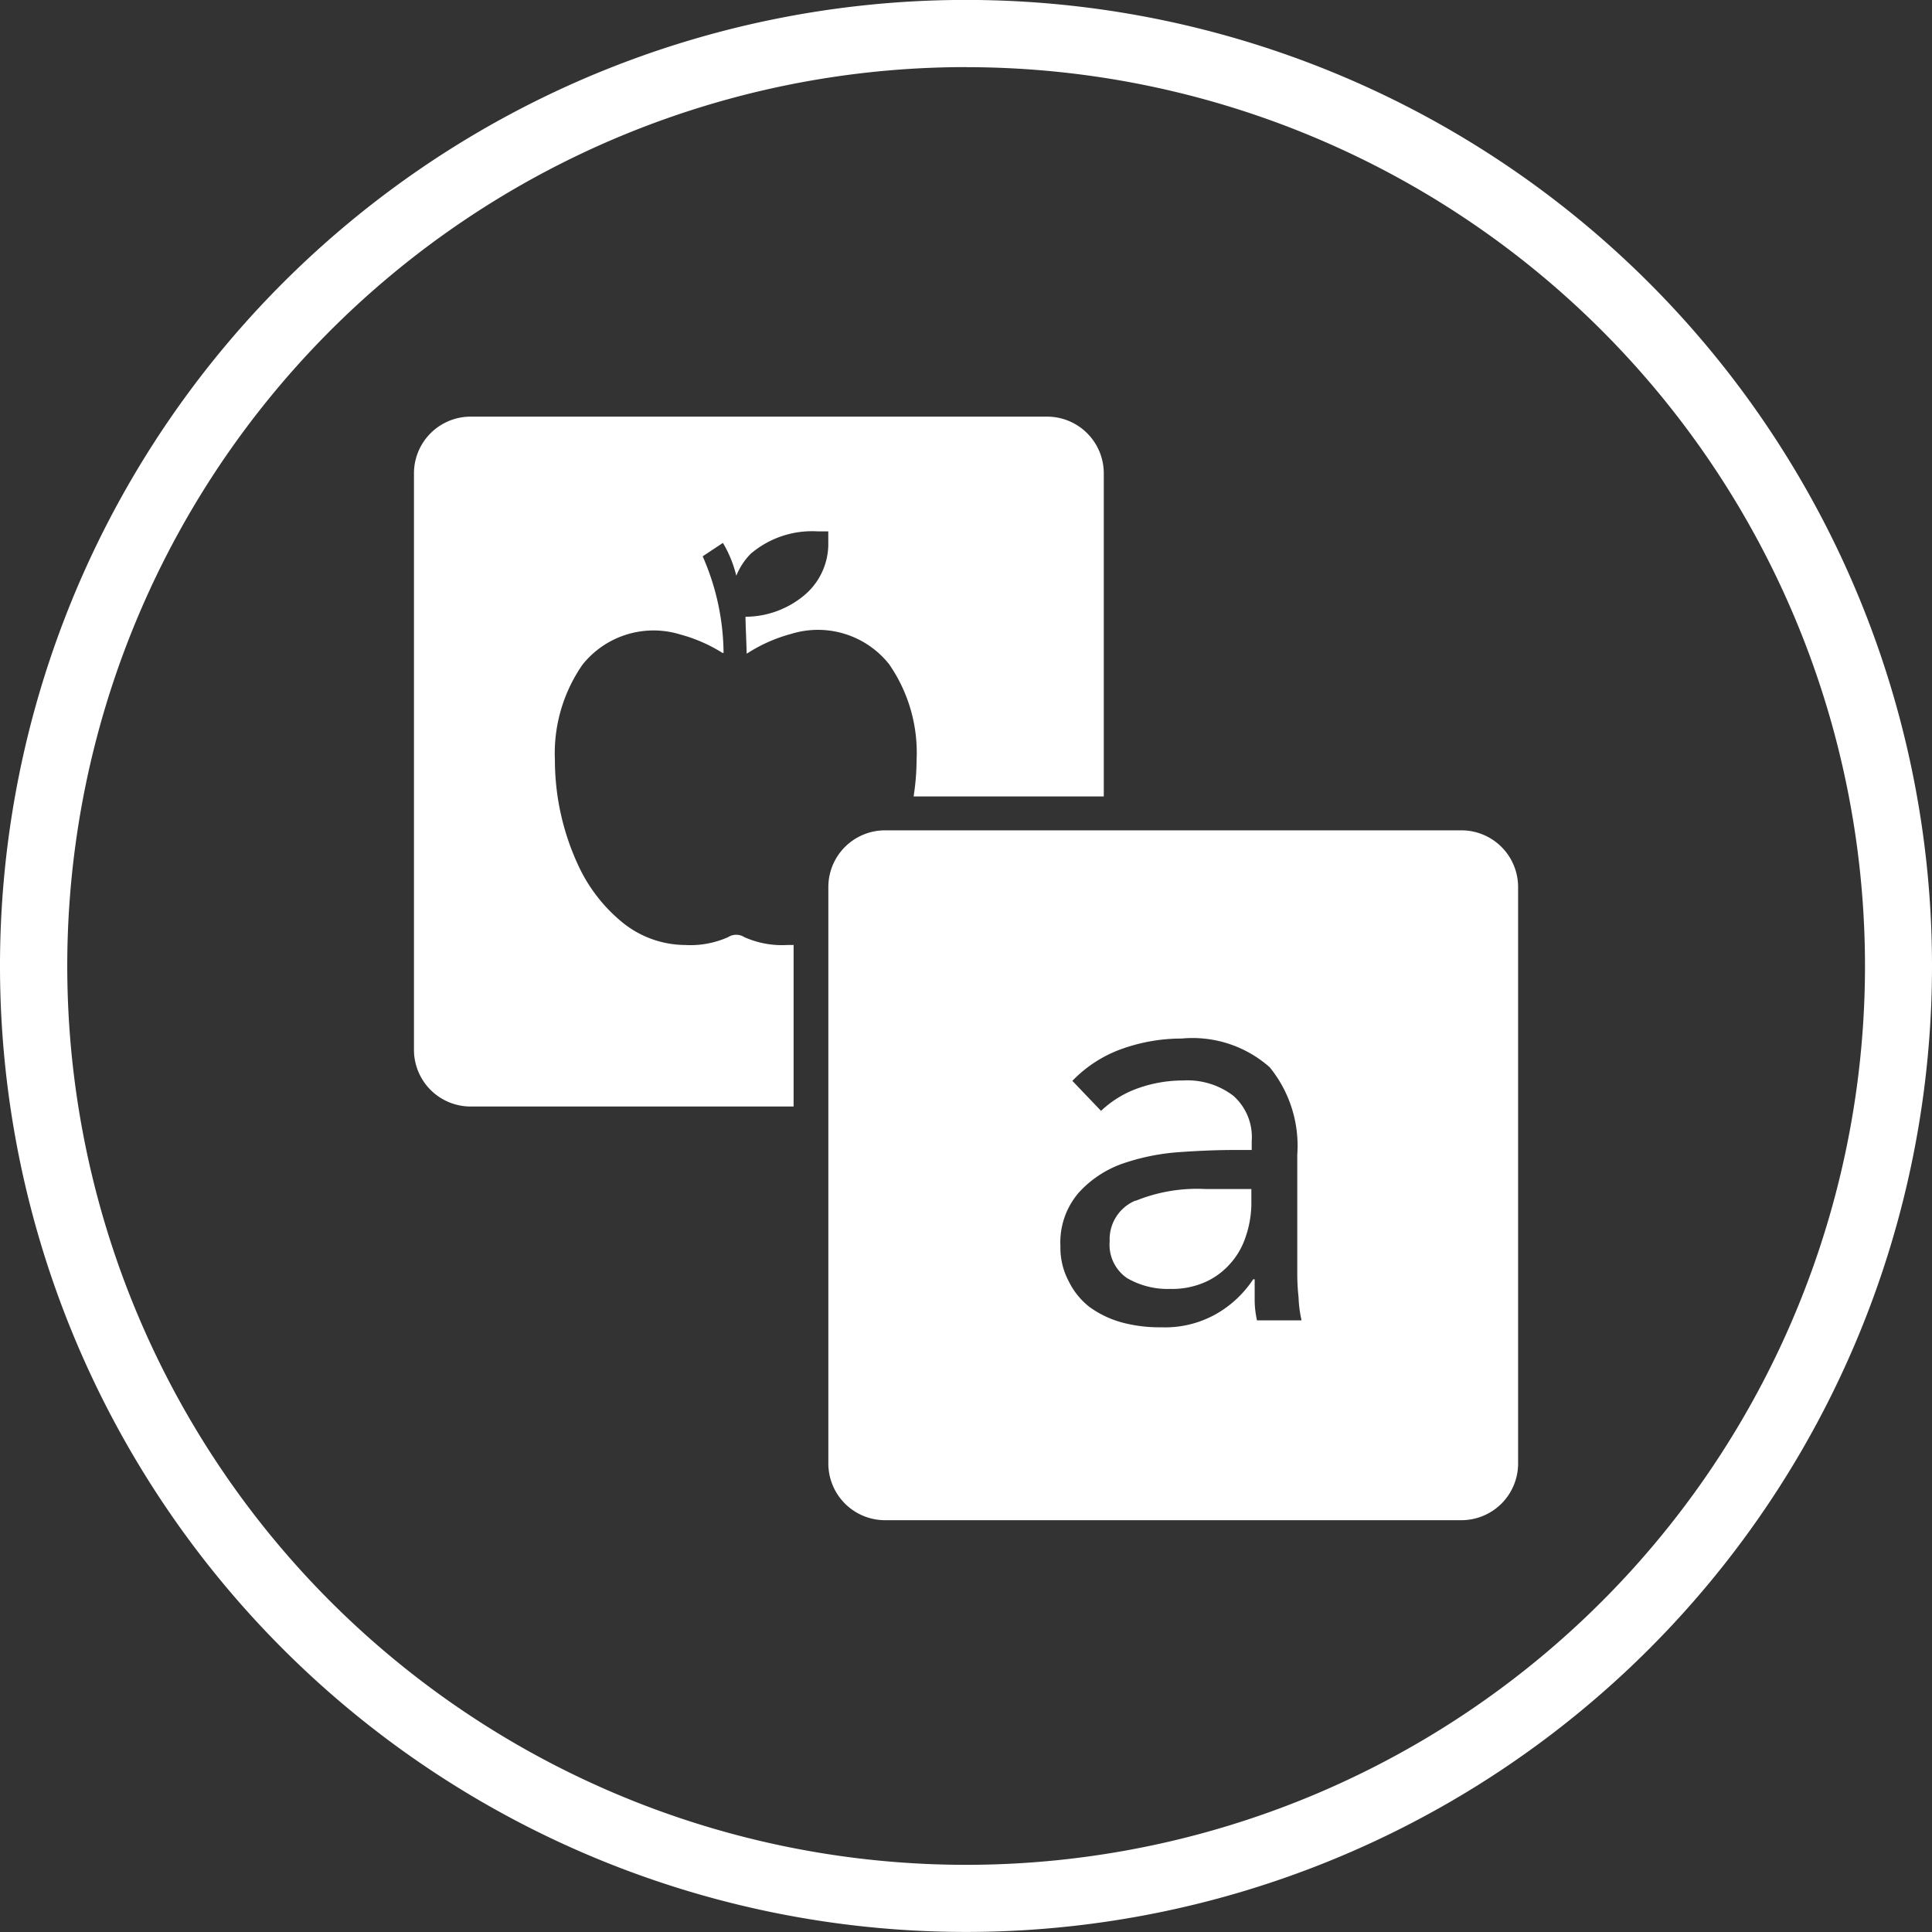
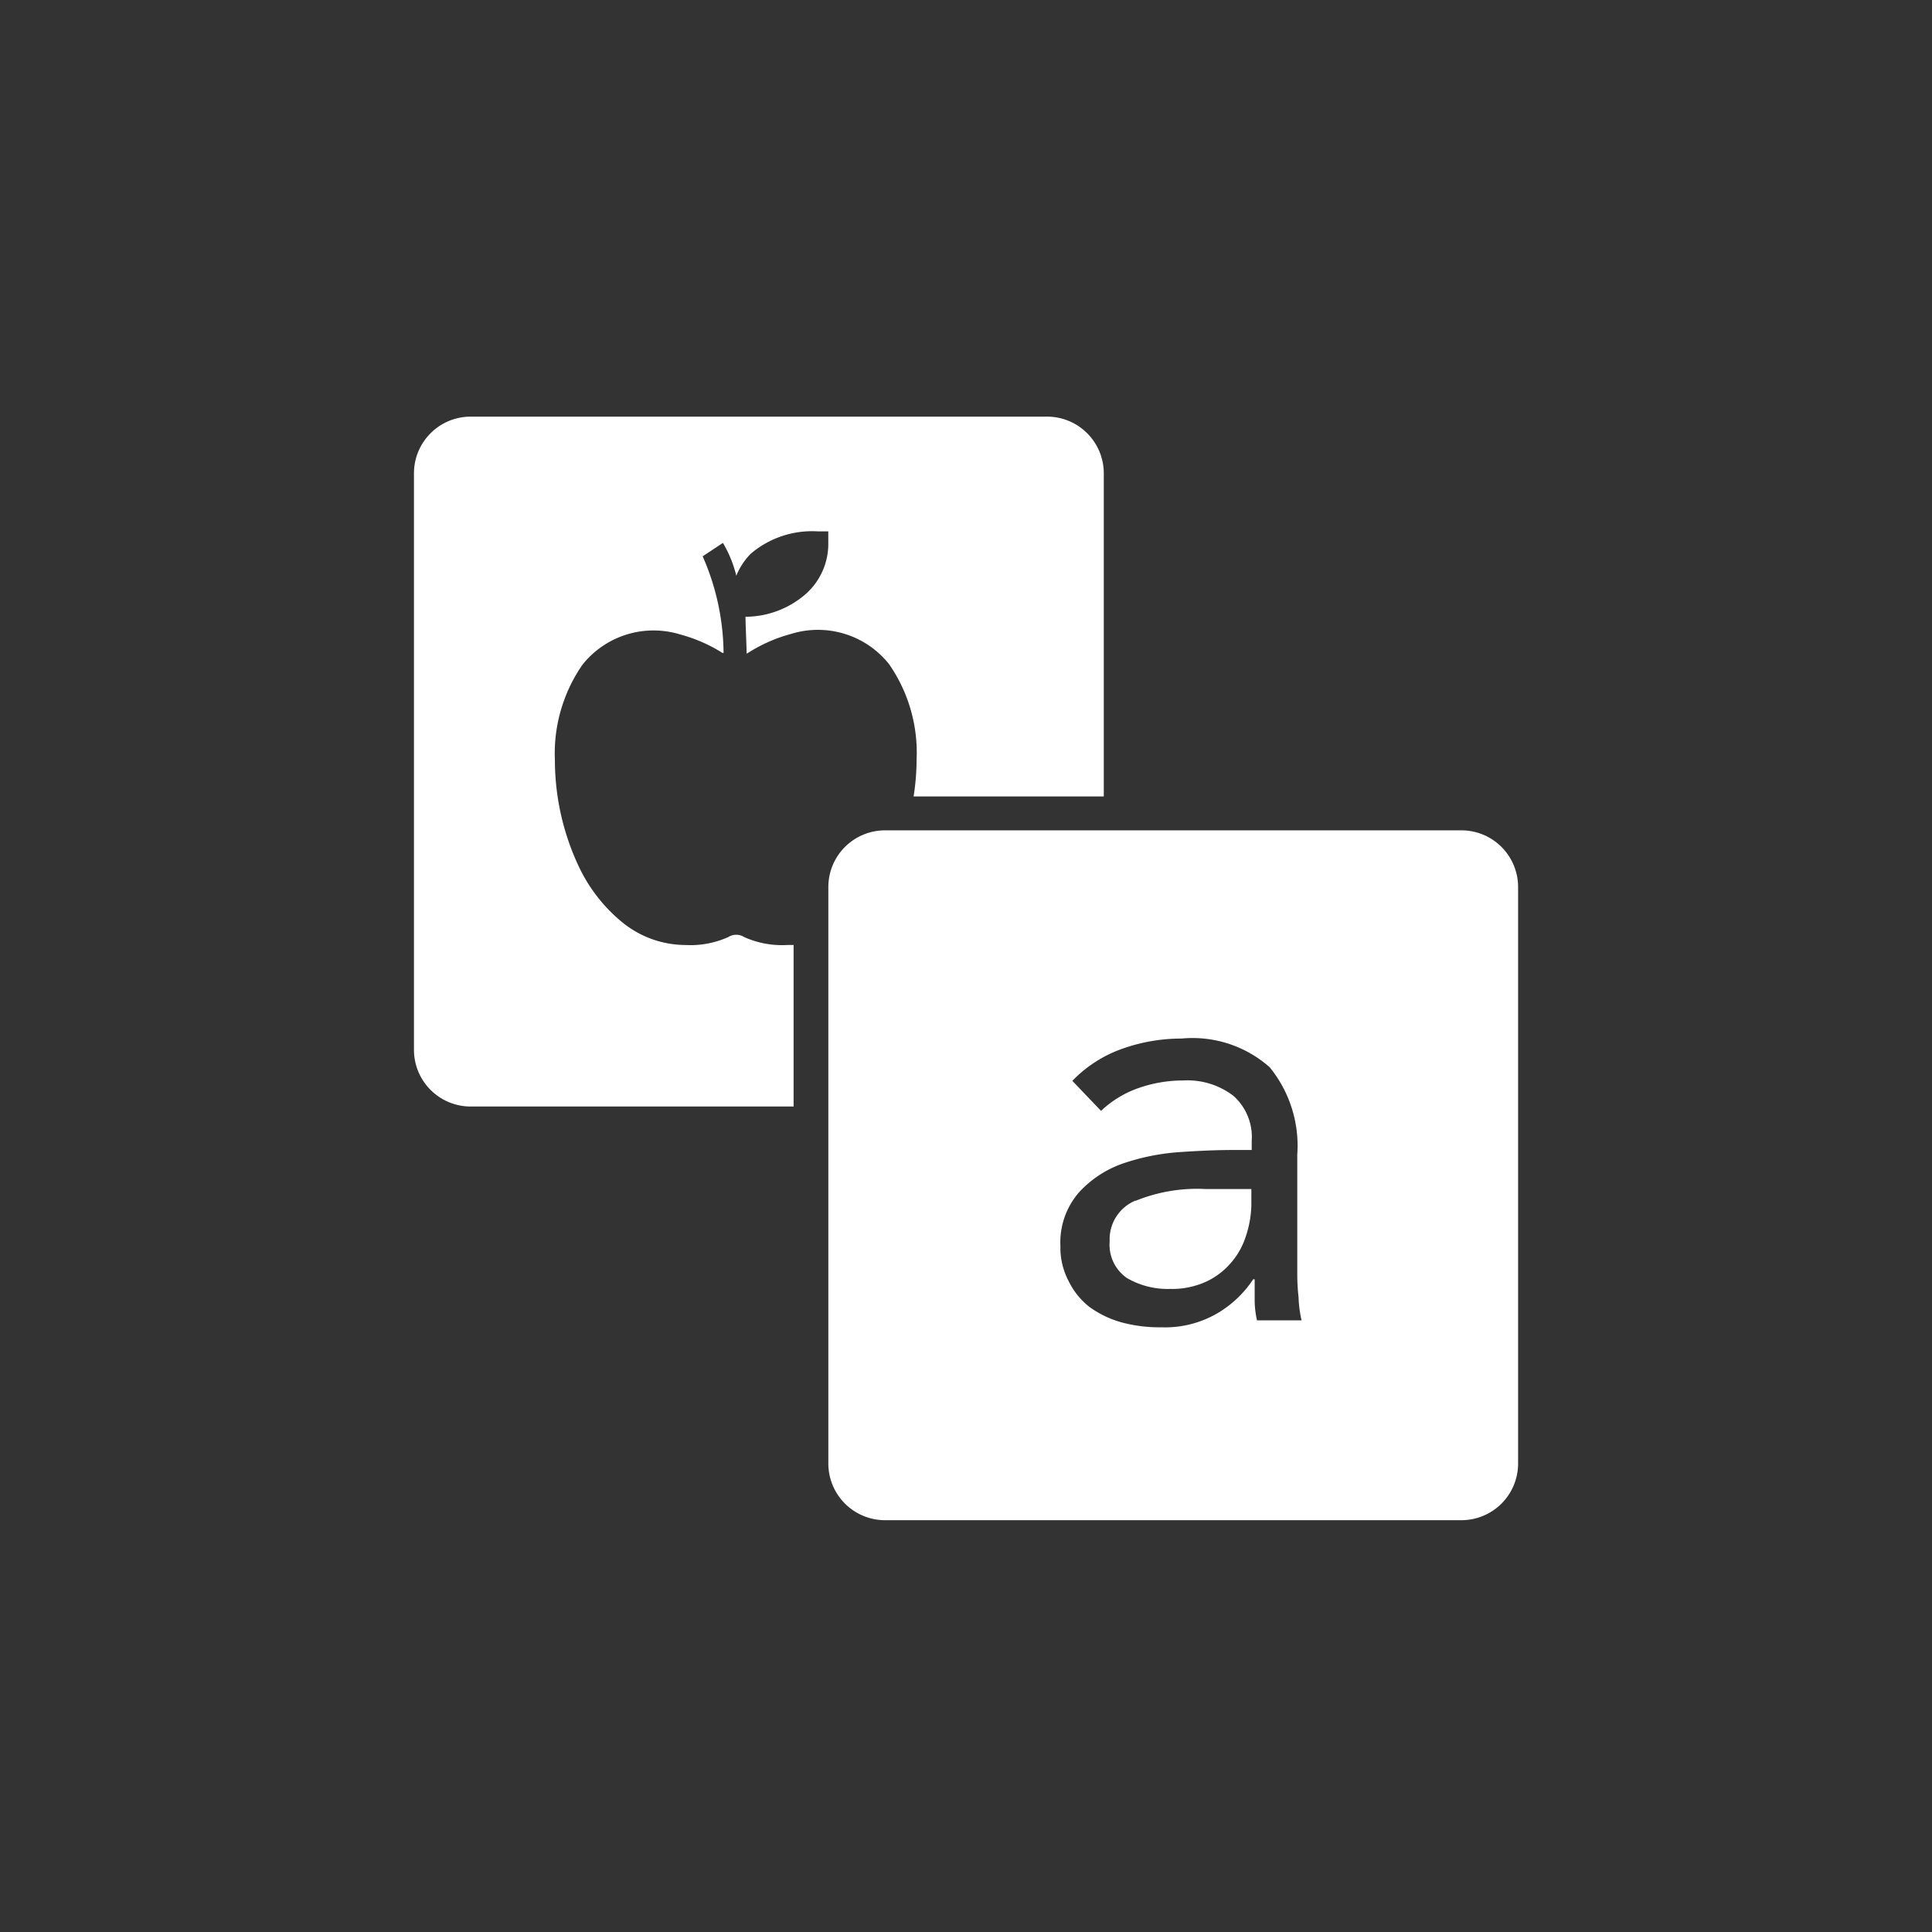
<svg xmlns="http://www.w3.org/2000/svg" width="60" height="60" viewBox="0 0 60 60">
  <rect x="0" y="0" width="60" height="60" fill="#333333" stroke="none" />
  <g id="matching-icon" transform="translate(0.001 -0.004)">
    <g id="Group_3463" data-name="Group 3463" transform="translate(-0.001 0.004)">
-       <path id="Path_3143" data-name="Path 3143" d="M1035.281,1346.2a30,30,0,1,1,30-30A30,30,0,0,1,1035.281,1346.2Zm0-57.914A27.915,27.915,0,1,0,1063.2,1316.2,27.915,27.915,0,0,0,1035.281,1288.288Z" transform="translate(-1005.281 -1286.202)" fill="#fff" />
-     </g>
+       </g>
    <path id="Path_3144" data-name="Path 3144" d="M1027.6,1304.52a2.862,2.862,0,0,0,1.88-.714,2.082,2.082,0,0,0,.691-1.6v-.338h-.332a2.941,2.941,0,0,0-2.073.692,2.062,2.062,0,0,0-.451.686,3.727,3.727,0,0,0-.416-1.02l-.629.417a7.59,7.59,0,0,1,.649,3h-.034a4.776,4.776,0,0,0-1.308-.572,2.822,2.822,0,0,0-3.039.937,4.831,4.831,0,0,0-.857,2.966,7.768,7.768,0,0,0,.741,3.3,4.982,4.982,0,0,0,1.326,1.714,3.118,3.118,0,0,0,1.983.726,2.87,2.87,0,0,0,1.331-.245.464.464,0,0,1,.5,0,2.872,2.872,0,0,0,1.332.245h.2v5.016h-10.037a1.761,1.761,0,0,1-1.753-1.755v-17.916a1.761,1.761,0,0,1,1.754-1.754h17.915a1.761,1.761,0,0,1,1.754,1.754V1310.1h-5.906a7.563,7.563,0,0,0,.093-1.143,4.822,4.822,0,0,0-.856-2.966,2.822,2.822,0,0,0-3.046-.937,4.794,4.794,0,0,0-1.308.572l-.069.04C1027.635,1305.447,1027.6,1304.742,1027.6,1304.52Zm22.239,6.633a1.761,1.761,0,0,1,1.755,1.754v17.916a1.761,1.761,0,0,1-1.754,1.754h-17.914a1.761,1.761,0,0,1-1.753-1.754v-17.916a1.761,1.761,0,0,1,1.753-1.754Zm-6.346,15.218h1.376a3.809,3.809,0,0,1-.093-.714,6.725,6.725,0,0,1-.04-.76v-3.673a3.86,3.86,0,0,0-.857-2.714,3.615,3.615,0,0,0-2.736-.891,5.485,5.485,0,0,0-1.833.314,3.993,3.993,0,0,0-1.559,1l.891.932a3.239,3.239,0,0,1,1.183-.715,4.179,4.179,0,0,1,1.366-.229,2.35,2.35,0,0,1,1.559.475,1.71,1.71,0,0,1,.571,1.406v.278h-.571c-.509,0-1.084.024-1.714.069a6.876,6.876,0,0,0-1.725.354,3.334,3.334,0,0,0-1.36.9,2.366,2.366,0,0,0-.571,1.662,2.223,2.223,0,0,0,.258,1.092,2.292,2.292,0,0,0,.633.789,3.123,3.123,0,0,0,1,.485,4.48,4.48,0,0,0,1.239.155,3.222,3.222,0,0,0,1.714-.417,3.383,3.383,0,0,0,1.143-1.074h.046v.634a2.863,2.863,0,0,0,.073.644Zm-3.776-3.713a5.062,5.062,0,0,1,2.165-.366h1.428v.509a3.3,3.3,0,0,1-.185,1,2.329,2.329,0,0,1-.473.811,2.258,2.258,0,0,1-.777.571,2.559,2.559,0,0,1-1.086.212,2.516,2.516,0,0,1-1.342-.338,1.255,1.255,0,0,1-.537-1.143,1.3,1.3,0,0,1,.8-1.262Z" transform="translate(-1004.449 -1285.362)" fill="#fff" />
  </g>
</svg>